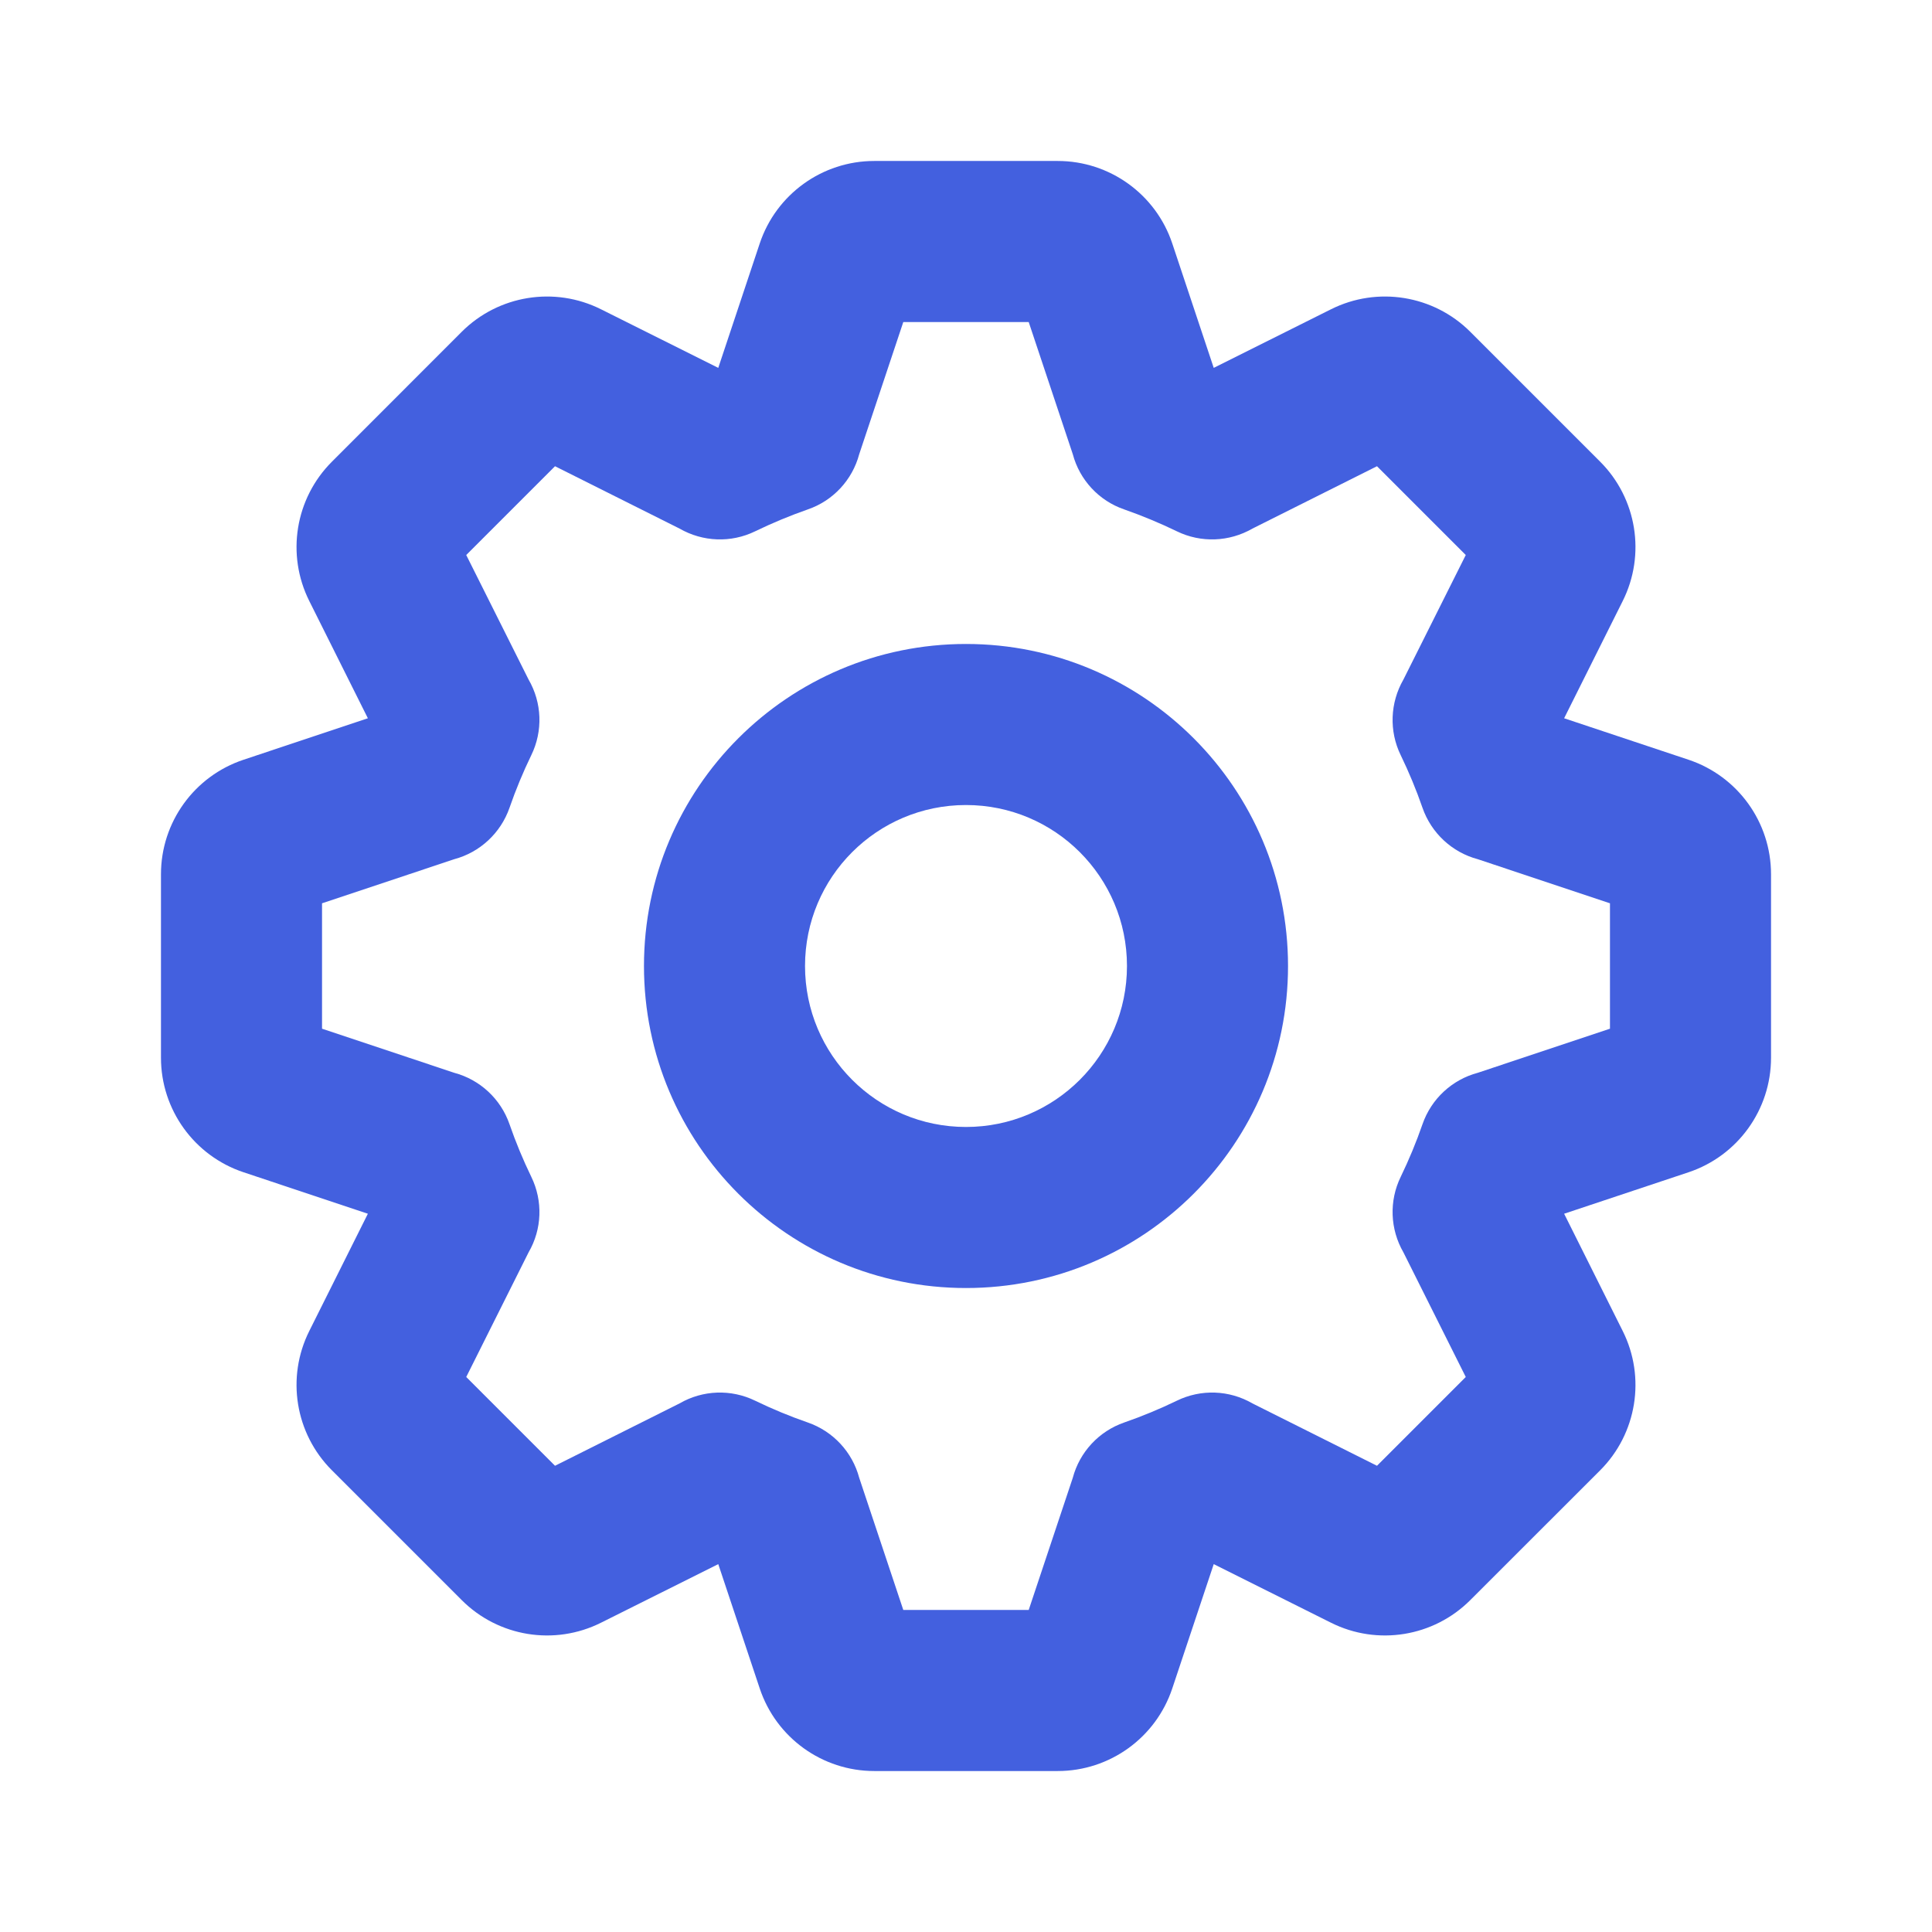
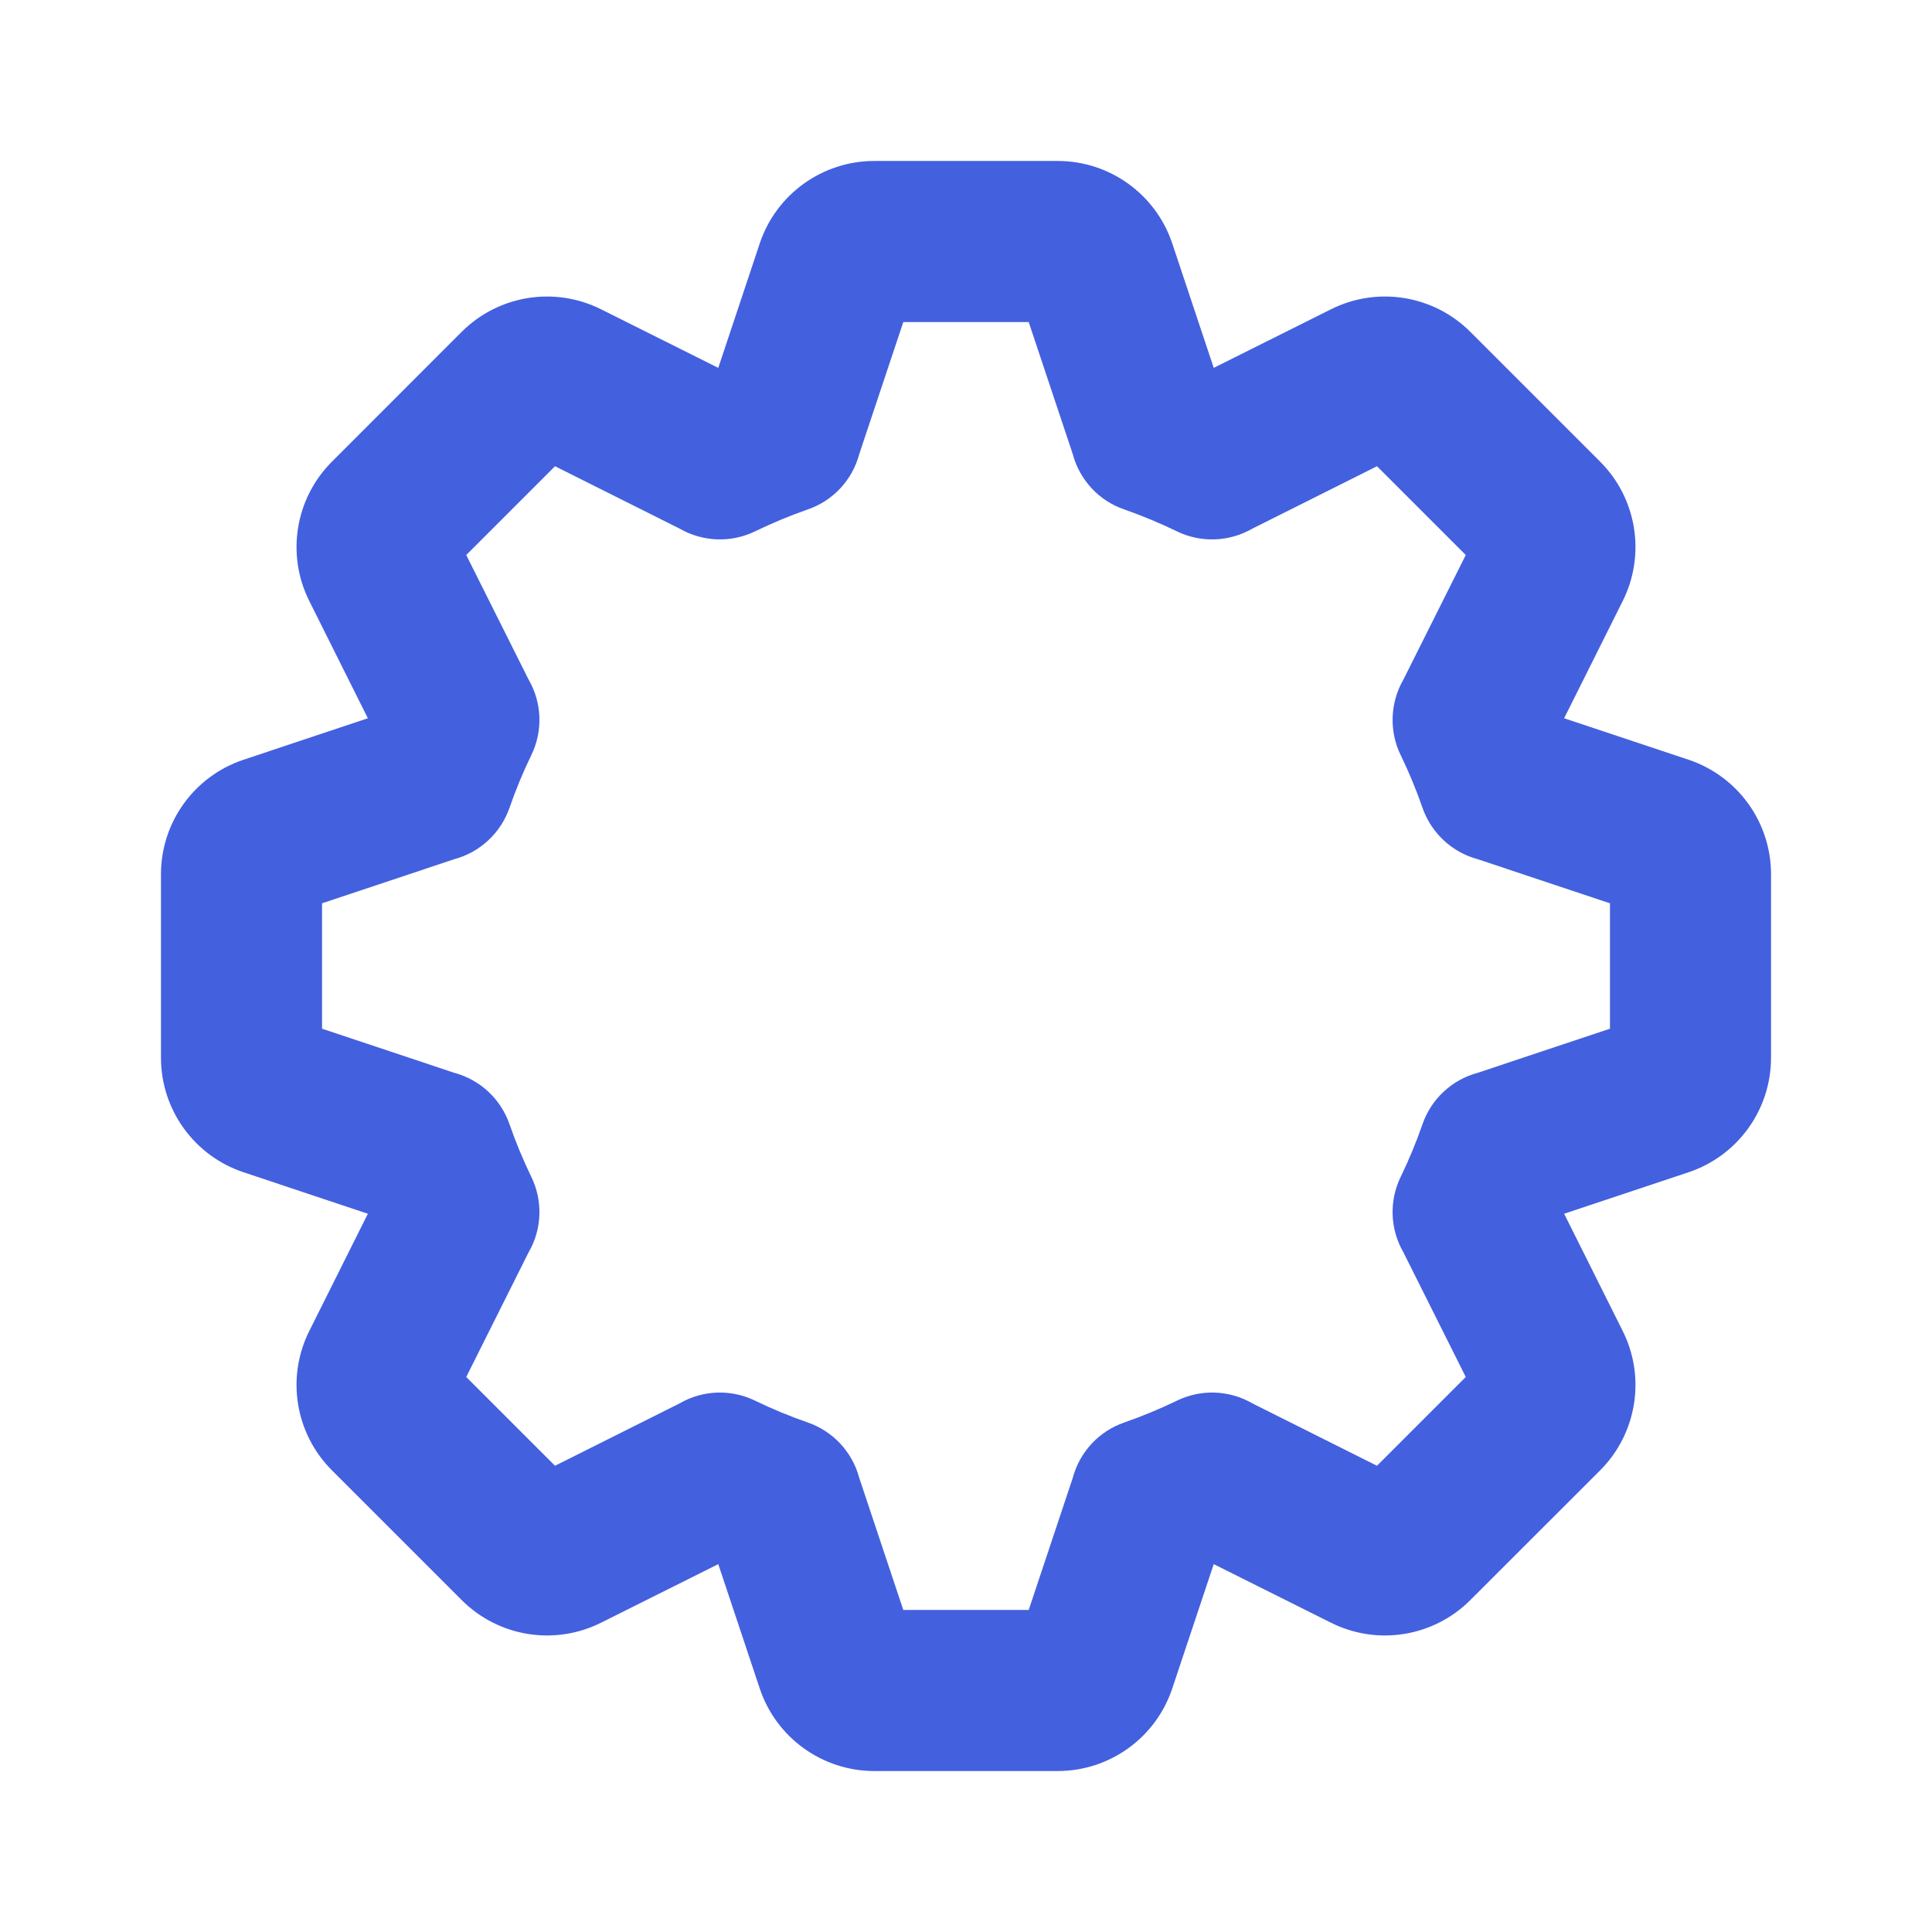
<svg xmlns="http://www.w3.org/2000/svg" width="22" height="22" viewBox="0 0 22 22" fill="none">
  <path fill-rule="evenodd" clip-rule="evenodd" d="M10.286 3.667L9.784 5.172C9.706 5.465 9.487 5.702 9.198 5.801C8.993 5.873 8.793 5.956 8.599 6.05C8.324 6.184 8.002 6.171 7.738 6.019L6.32 5.309L5.309 6.32L6.019 7.738C6.172 8.002 6.184 8.324 6.05 8.599C5.956 8.793 5.873 8.993 5.802 9.198C5.702 9.486 5.465 9.706 5.172 9.784L3.667 10.286V11.714L5.172 12.216C5.465 12.294 5.702 12.513 5.802 12.802C5.873 13.007 5.956 13.207 6.05 13.401C6.184 13.676 6.172 13.998 6.019 14.261L5.309 15.68L6.32 16.691L7.738 15.981C8.002 15.828 8.324 15.816 8.599 15.95C8.793 16.044 8.993 16.127 9.198 16.198C9.487 16.298 9.706 16.535 9.784 16.828L10.286 18.333H11.714L12.216 16.828C12.294 16.535 12.513 16.298 12.802 16.198C13.007 16.127 13.207 16.044 13.401 15.95C13.676 15.816 13.998 15.828 14.262 15.981L15.68 16.691L16.691 15.68L15.981 14.261C15.829 13.998 15.816 13.676 15.95 13.401C16.044 13.207 16.127 13.007 16.198 12.802C16.298 12.513 16.535 12.294 16.828 12.216L18.333 11.714V10.286L16.828 9.784C16.535 9.706 16.298 9.486 16.198 9.198C16.127 8.993 16.044 8.793 15.95 8.599C15.816 8.324 15.829 8.002 15.981 7.738L16.691 6.32L15.68 5.309L14.262 6.019C13.998 6.171 13.676 6.184 13.401 6.05C13.207 5.956 13.007 5.873 12.802 5.801C12.513 5.702 12.294 5.465 12.216 5.172L11.714 3.667H10.286ZM11.61 18.647C11.61 18.647 11.61 18.646 11.61 18.647V18.647ZM8.651 2.773C8.838 2.212 9.364 1.833 9.955 1.833H12.045C12.636 1.833 13.162 2.212 13.349 2.773L13.821 4.189L15.156 3.522C15.685 3.257 16.325 3.361 16.743 3.779L18.221 5.257C18.639 5.675 18.743 6.315 18.478 6.844L17.811 8.179L19.227 8.651C19.788 8.838 20.167 9.363 20.167 9.955V12.045C20.167 12.636 19.788 13.162 19.227 13.349L17.811 13.821L18.478 15.156C18.743 15.685 18.639 16.325 18.221 16.743L16.743 18.22C16.325 18.639 15.685 18.743 15.156 18.478L13.821 17.811L13.349 19.226C13.162 19.788 12.636 20.167 12.045 20.167H9.955C9.364 20.167 8.838 19.788 8.651 19.226L8.179 17.811L6.844 18.478C6.315 18.743 5.675 18.639 5.257 18.22L3.78 16.743C3.361 16.325 3.257 15.685 3.522 15.156L4.189 13.821L2.774 13.349C2.212 13.162 1.833 12.636 1.833 12.045V9.955C1.833 9.363 2.212 8.838 2.774 8.651L4.189 8.179L3.522 6.844C3.257 6.315 3.361 5.675 3.78 5.257L5.257 3.779C5.675 3.361 6.315 3.257 6.844 3.522L8.179 4.189L8.651 2.773Z" fill="#4360DF" />
-   <path fill-rule="evenodd" clip-rule="evenodd" d="M11 9.167C9.987 9.167 9.167 9.987 9.167 11C9.167 12.012 9.987 12.833 11 12.833C12.012 12.833 12.833 12.012 12.833 11C12.833 9.987 12.012 9.167 11 9.167ZM7.333 11C7.333 8.975 8.975 7.333 11 7.333C13.025 7.333 14.667 8.975 14.667 11C14.667 13.025 13.025 14.667 11 14.667C8.975 14.667 7.333 13.025 7.333 11Z" fill="#4360DF" />
</svg>